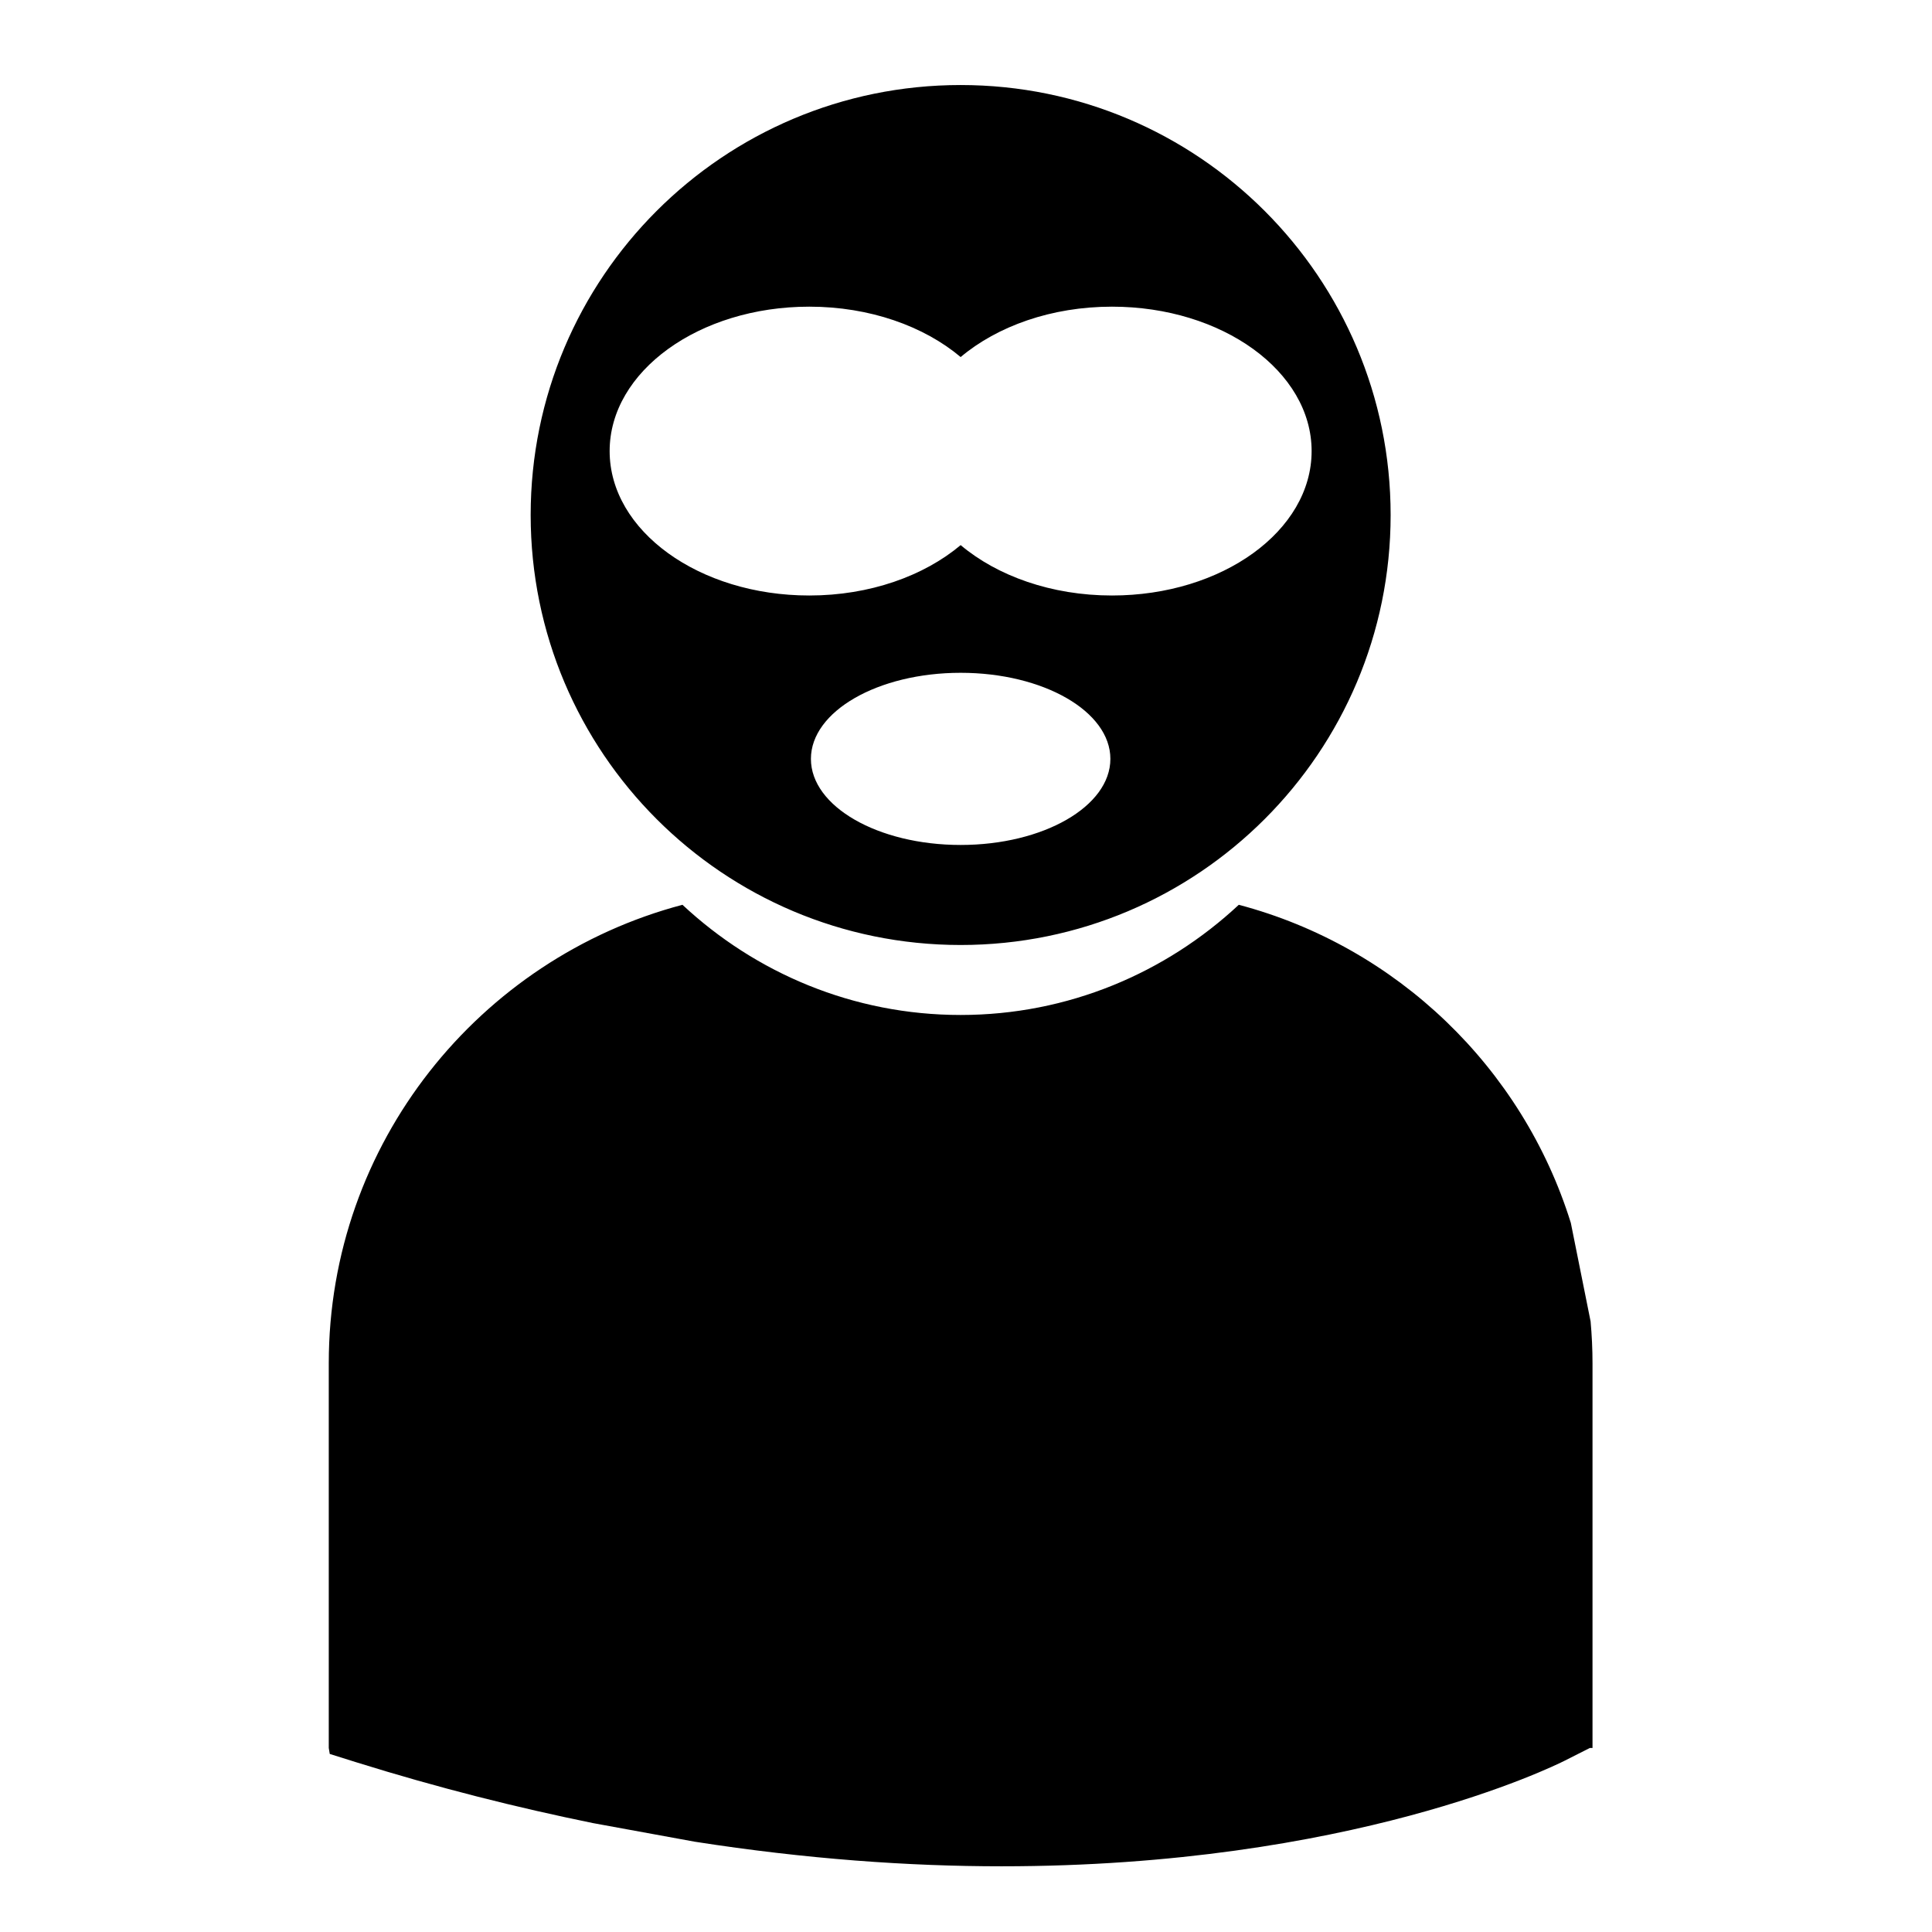
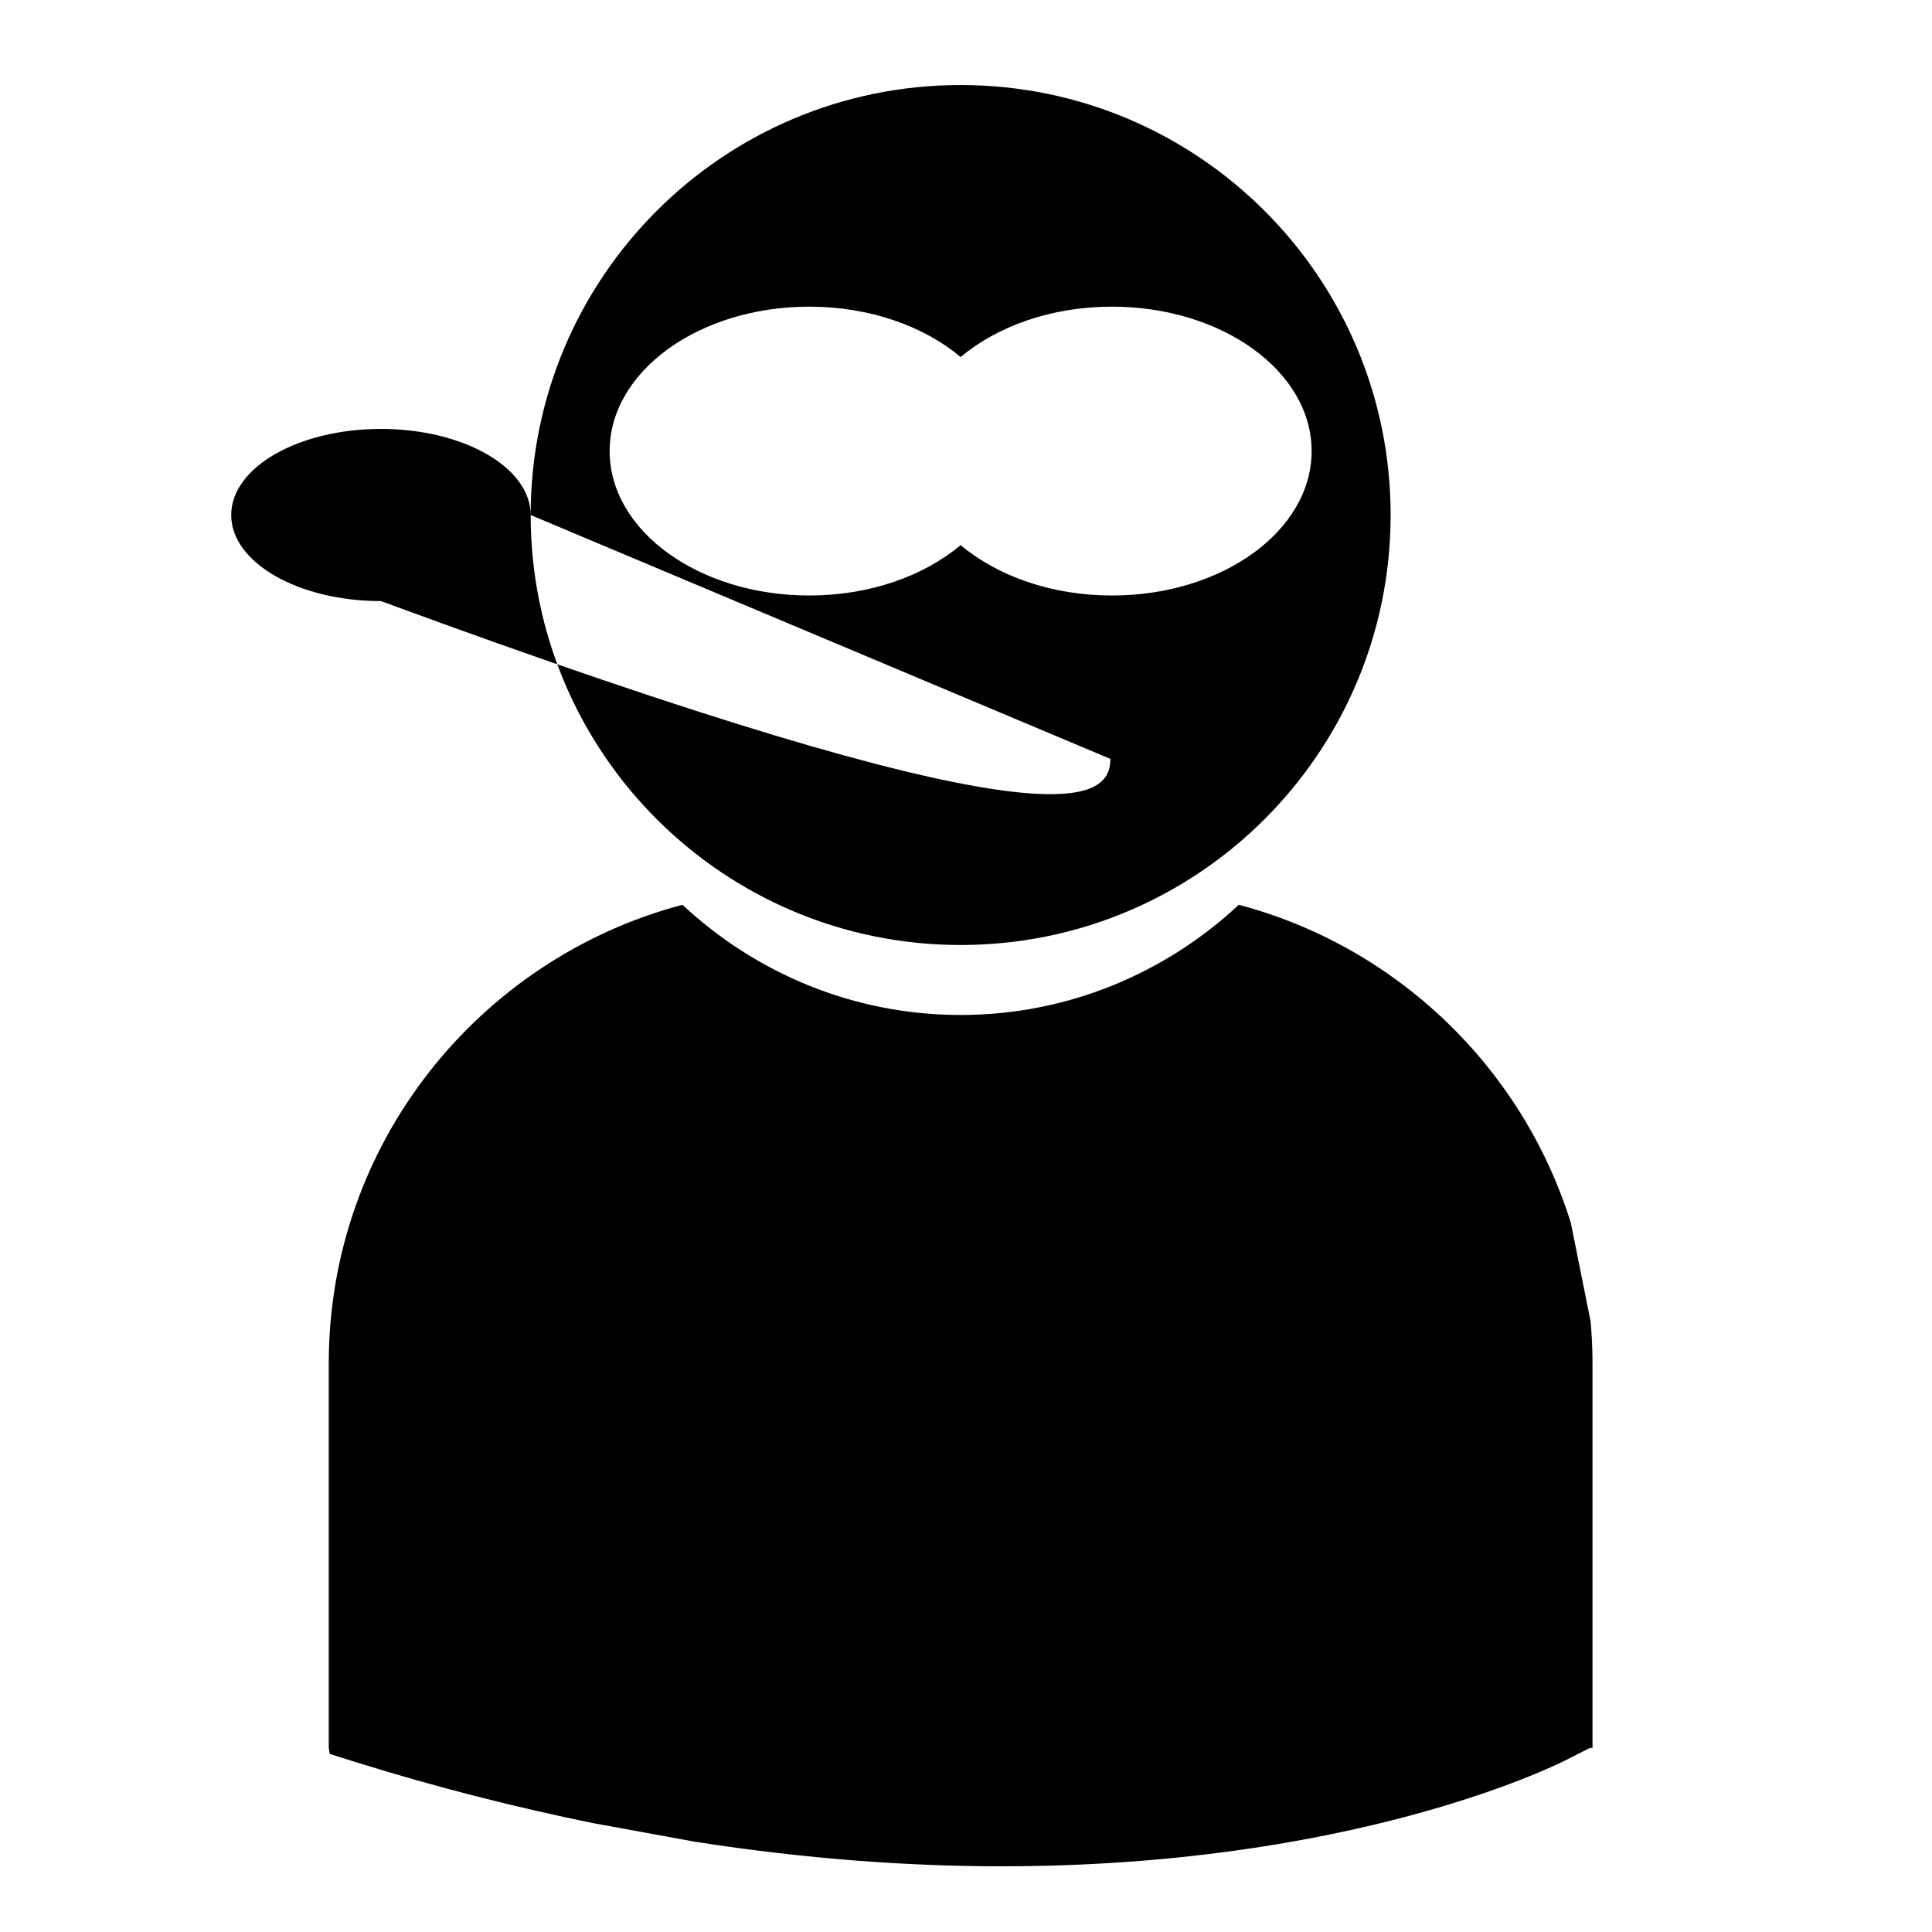
<svg xmlns="http://www.w3.org/2000/svg" version="1.1" id="Layer_11" x="0px" y="0px" width="100px" height="100px" viewBox="0 0 100 100" enable-background="new 0 0 100 100" xml:space="preserve">
-   <path d="M82.428,70.559v19.917l-0.137-0.002l-1.285,0.65c-0.645,0.326-11.109,5.475-29.166,5.475  c-4.771,0-10.086-0.369-15.881-1.273l-5.262-0.962c-3.898-0.796-7.977-1.813-12.256-3.149l-1.373-0.431l-0.051-0.308V70.559  c0-11.377,7.789-20.946,18.307-23.727c3.777,3.526,8.832,5.703,14.398,5.703c5.564,0,10.617-2.177,14.398-5.703  c8.176,2.162,14.688,8.435,17.186,16.466l1.023,5.096C82.393,69.107,82.428,69.83,82.428,70.559z M27.467,26.657  c0-12.292,9.963-22.256,22.256-22.256c12.291,0,22.256,9.964,22.256,22.256s-9.965,22.256-22.256,22.256  C37.43,48.913,27.467,38.949,27.467,26.657z M57.473,39.28c0-2.461-3.471-4.456-7.75-4.456c-4.281,0-7.75,1.995-7.75,4.456  c0,2.46,3.469,4.455,7.75,4.455C54.002,43.735,57.473,41.74,57.473,39.28z M41.889,30.823c3.135,0,5.938-1.015,7.834-2.608  c1.895,1.594,4.697,2.608,7.832,2.608c5.707,0,10.334-3.347,10.334-7.474c0-4.129-4.627-7.476-10.334-7.476  c-3.135,0-5.938,1.014-7.832,2.608c-1.896-1.595-4.699-2.608-7.834-2.608c-5.707,0-10.334,3.347-10.334,7.476  C31.555,27.476,36.182,30.823,41.889,30.823z" />
+   <path d="M82.428,70.559v19.917l-0.137-0.002l-1.285,0.65c-0.645,0.326-11.109,5.475-29.166,5.475  c-4.771,0-10.086-0.369-15.881-1.273l-5.262-0.962c-3.898-0.796-7.977-1.813-12.256-3.149l-1.373-0.431l-0.051-0.308V70.559  c0-11.377,7.789-20.946,18.307-23.727c3.777,3.526,8.832,5.703,14.398,5.703c5.564,0,10.617-2.177,14.398-5.703  c8.176,2.162,14.688,8.435,17.186,16.466l1.023,5.096C82.393,69.107,82.428,69.83,82.428,70.559z M27.467,26.657  c0-12.292,9.963-22.256,22.256-22.256c12.291,0,22.256,9.964,22.256,22.256s-9.965,22.256-22.256,22.256  C37.43,48.913,27.467,38.949,27.467,26.657z c0-2.461-3.471-4.456-7.75-4.456c-4.281,0-7.75,1.995-7.75,4.456  c0,2.46,3.469,4.455,7.75,4.455C54.002,43.735,57.473,41.74,57.473,39.28z M41.889,30.823c3.135,0,5.938-1.015,7.834-2.608  c1.895,1.594,4.697,2.608,7.832,2.608c5.707,0,10.334-3.347,10.334-7.474c0-4.129-4.627-7.476-10.334-7.476  c-3.135,0-5.938,1.014-7.832,2.608c-1.896-1.595-4.699-2.608-7.834-2.608c-5.707,0-10.334,3.347-10.334,7.476  C31.555,27.476,36.182,30.823,41.889,30.823z" />
</svg>